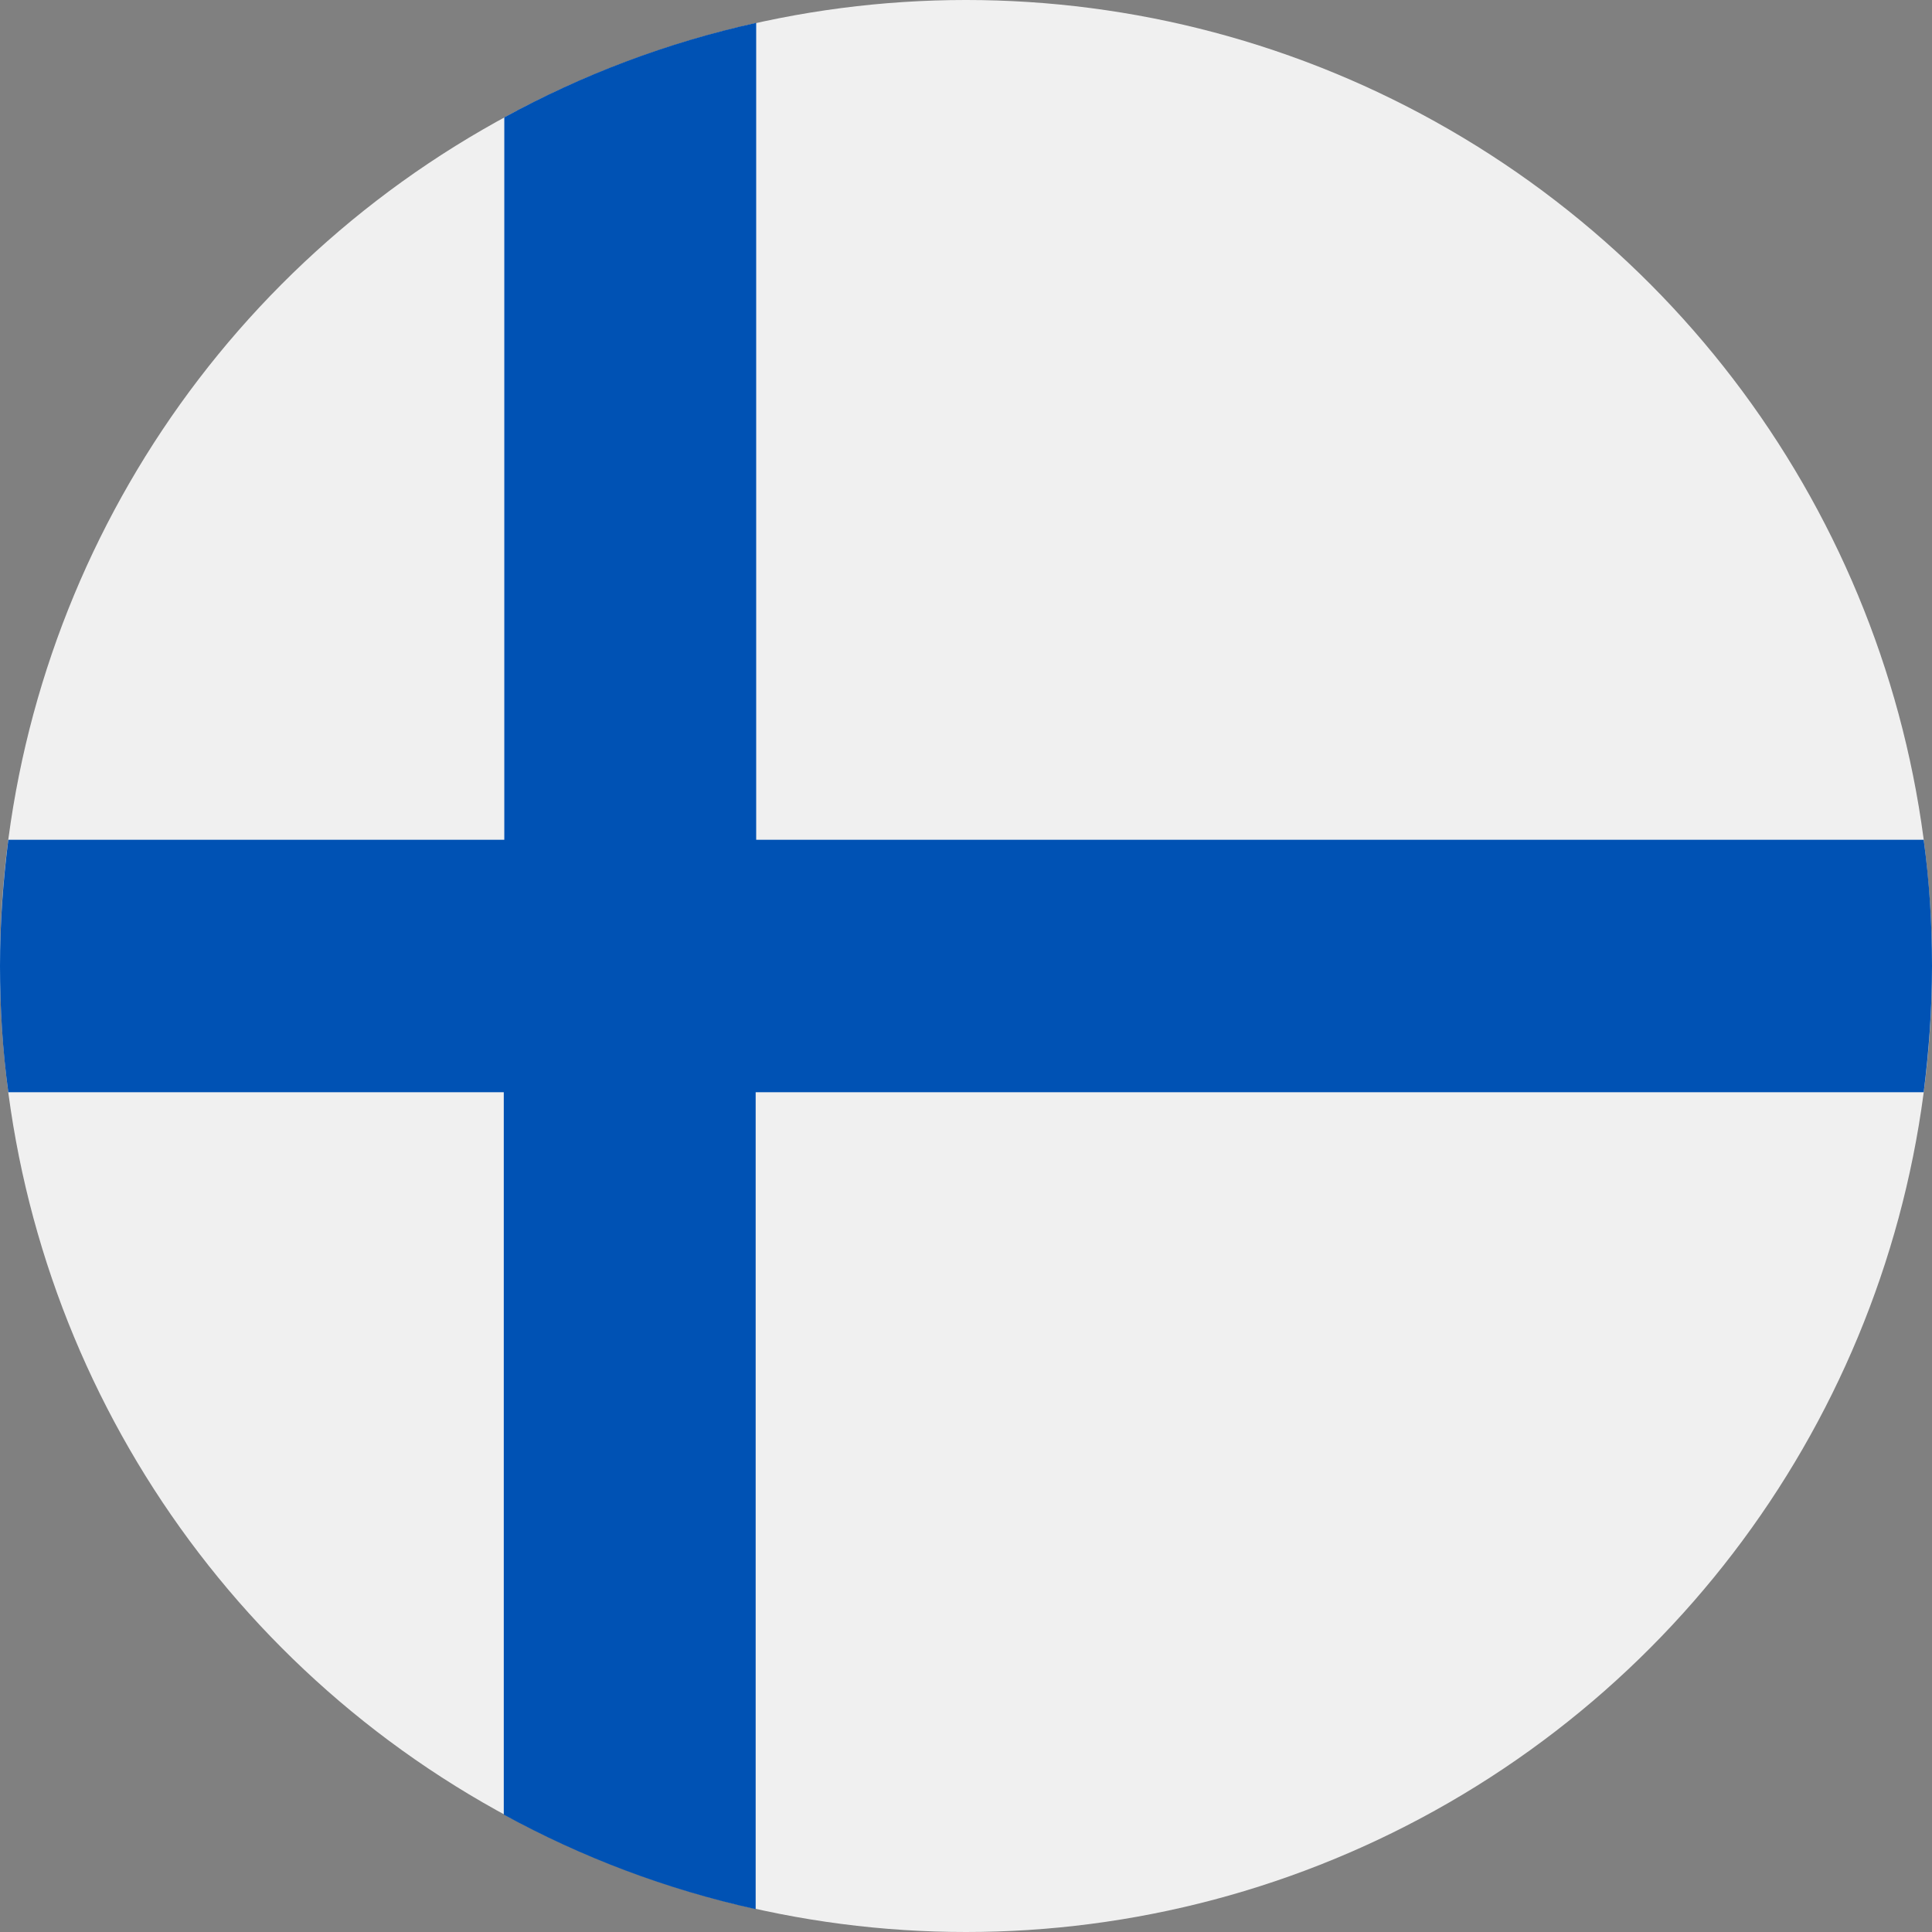
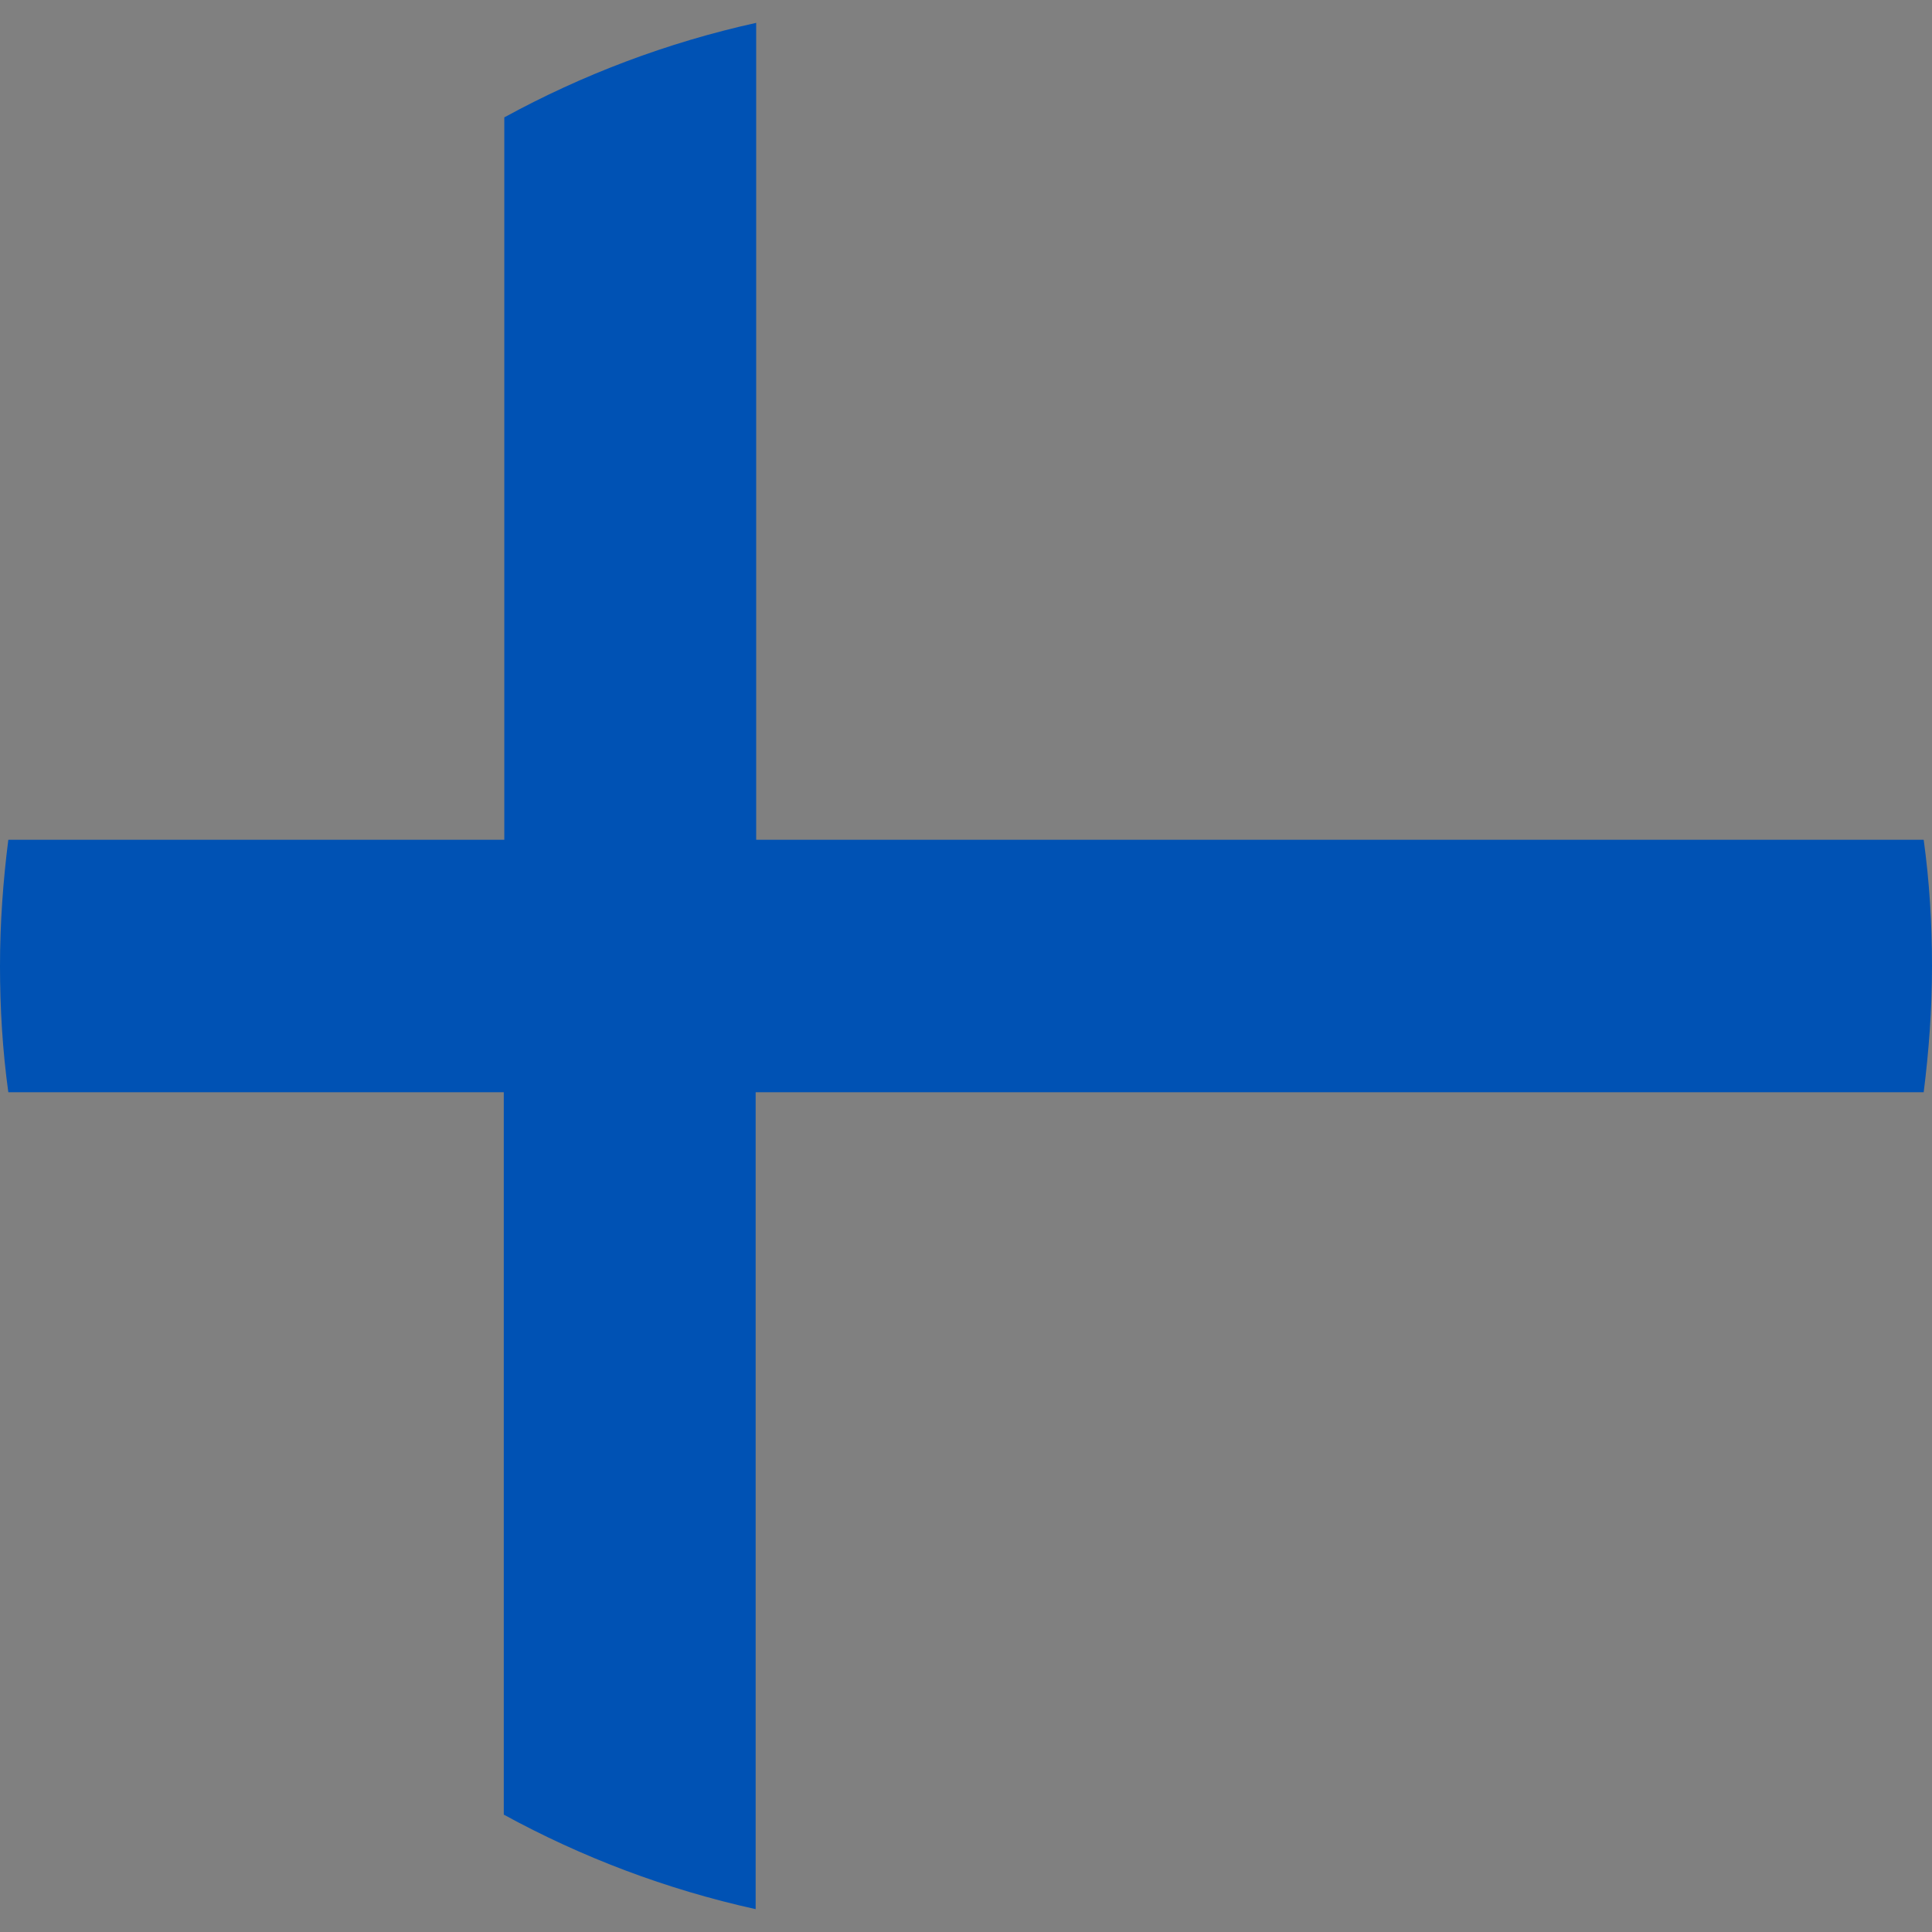
<svg xmlns="http://www.w3.org/2000/svg" version="1.1" id="Layer_1" x="0px" y="0px" width="372px" height="372px" viewBox="170 0 372 372" enable-background="new 170 0 372 372" xml:space="preserve">
  <rect x="170" y="0" width="372" height="372" fill="#808080" stroke="none" />
-   <circle fill="#F0F0F0" cx="356" cy="186" r="186" />
  <path fill="#0052B4" d="M540.4,161.7H315.6h0V4.4c-17.2,3.8-33.5,10-48.5,18.2v139.1v0h-95.5c-1,7.9-1.6,16-1.6,24.3  c0,8.2,0.5,16.3,1.6,24.3H267h0v139.1c15,8.2,31.3,14.4,48.5,18.2V210.3v0h224.9c1-7.9,1.6-16,1.6-24.3S541.5,169.7,540.4,161.7z" />
</svg>